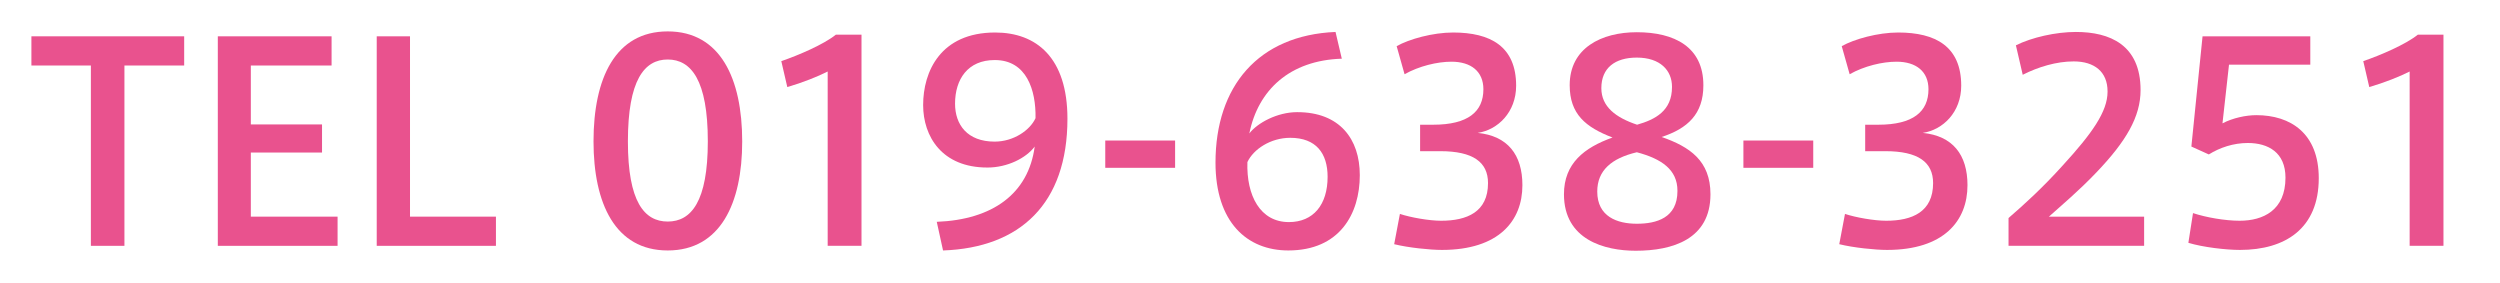
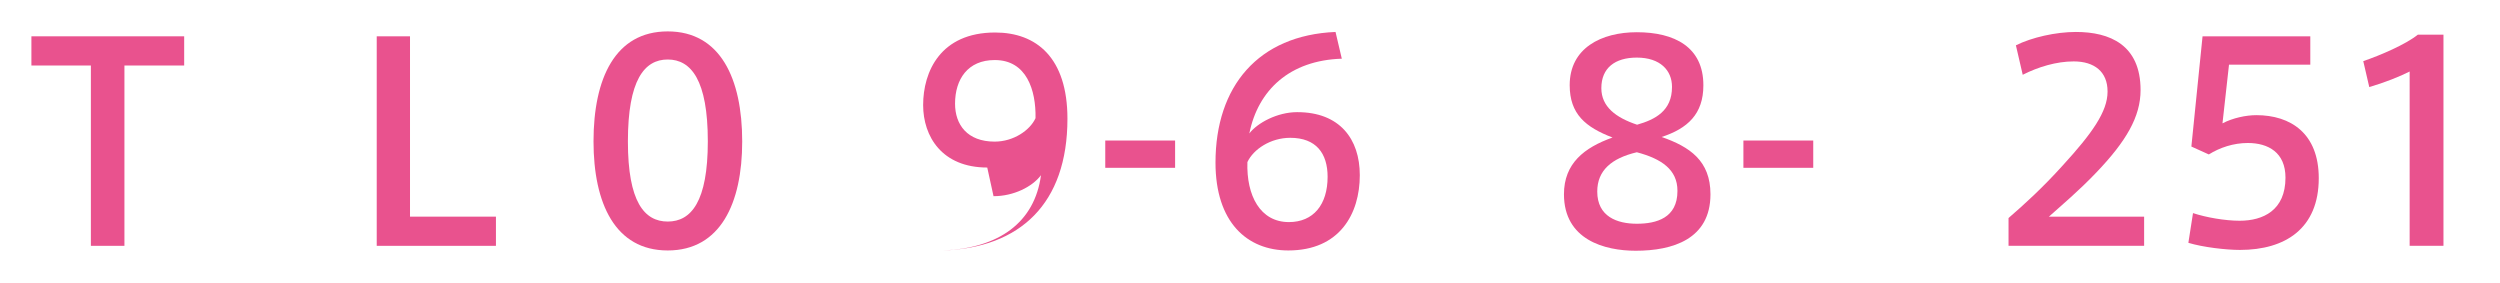
<svg xmlns="http://www.w3.org/2000/svg" id="_レイヤー_2" data-name="レイヤー 2" width="398" height="45" version="1.1" viewBox="0 0 398 45">
  <defs>
    <style>
      .cls-1 {
        fill: #e9528e;
        stroke-width: 0px;
      }
    </style>
  </defs>
  <path class="cls-1" d="M14.468,39.136V10.429H5v-4.647h24.32v4.647h-9.511v28.707h-5.342Z" />
-   <path class="cls-1" d="M39.932,19.81h11.335v4.474h-11.335v10.206h13.81v4.647h-19.066V5.782h18.111v4.647h-12.855v9.381Z" />
  <path class="cls-1" d="M65.273,34.489h13.68v4.647h-18.979V5.782h5.299v28.707Z" />
  <path class="cls-1" d="M118.158,22.546c0,9.815-3.474,17.327-11.857,17.327-8.381,0-11.813-7.512-11.813-17.372,0-9.988,3.432-17.502,11.813-17.502,8.383,0,11.857,7.513,11.857,17.502v.045ZM99.962,22.546c0,9.553,2.605,12.725,6.339,12.725,3.736,0,6.384-3.172,6.384-12.77,0-9.728-2.647-13.028-6.384-13.028-3.734,0-6.339,3.3-6.339,13.028v.045Z" />
-   <path class="cls-1" d="M125.338,13.86l-.955-4.126c2.779-.955,6.731-2.649,8.686-4.212h4.082v33.614h-5.384V11.384c-1.52.782-4.039,1.782-6.428,2.477Z" />
-   <path class="cls-1" d="M157.17,26.671c-7.211,0-10.206-4.949-10.206-9.945,0-5.297,2.735-11.551,11.465-11.551,6.557,0,11.508,3.995,11.508,13.723,0,13.55-7.556,20.543-19.804,20.976l-1-4.559c8.903-.347,14.592-4.474,15.592-11.985-1.39,1.867-4.387,3.342-7.513,3.342h-.043ZM158.342,9.561c-4.257,0-6.298,3.04-6.298,6.949,0,3.344,1.955,6.036,6.298,6.036,3.04,0,5.646-1.825,6.514-3.736.087-4.472-1.432-9.249-6.471-9.249h-.043Z" />
+   <path class="cls-1" d="M157.17,26.671c-7.211,0-10.206-4.949-10.206-9.945,0-5.297,2.735-11.551,11.465-11.551,6.557,0,11.508,3.995,11.508,13.723,0,13.55-7.556,20.543-19.804,20.976c8.903-.347,14.592-4.474,15.592-11.985-1.39,1.867-4.387,3.342-7.513,3.342h-.043ZM158.342,9.561c-4.257,0-6.298,3.04-6.298,6.949,0,3.344,1.955,6.036,6.298,6.036,3.04,0,5.646-1.825,6.514-3.736.087-4.472-1.432-9.249-6.471-9.249h-.043Z" />
  <path class="cls-1" d="M187.076,22.372v4.344h-11.118v-4.344h11.118Z" />
  <path class="cls-1" d="M206.536,17.855c6.731,0,9.944,4.257,9.944,10.033,0,6.166-3.212,11.985-11.378,11.985-6.557,0-11.595-4.472-11.595-13.983,0-12.16,6.819-20.283,19.109-20.803l1,4.257c-8.296.26-13.332,4.994-14.722,11.9,1.302-1.694,4.472-3.389,7.599-3.389h.045ZM205.189,35.357c3.909,0,6.166-2.779,6.166-7.209,0-3.734-1.825-6.209-5.949-6.209-3.127,0-5.864,1.823-6.819,3.864-.175,5.342,2.042,9.553,6.601,9.553Z" />
-   <path class="cls-1" d="M242.366,29.495c0,5.646-3.736,10.293-12.812,10.293-1.867,0-5.299-.347-7.601-.912l.912-4.821c1.694.565,4.647,1.087,6.559,1.087,4.125,0,7.469-1.39,7.469-5.994,0-3.344-2.387-5.081-7.599-5.081h-3.214v-4.212h2.085c5.559,0,7.991-2.085,7.991-5.646,0-2.824-1.955-4.387-5.081-4.387-2.257,0-5.169.695-7.469,1.997l-1.26-4.472c1.997-1.13,5.776-2.172,8.989-2.172,5.951,0,10.033,2.215,10.033,8.468,0,4.212-2.91,7.036-6.124,7.513,4.734.477,7.123,3.43,7.123,8.338Z" />
  <path class="cls-1" d="M271.176,13.6c0,4.559-2.519,6.861-6.644,8.206,4.472,1.564,7.774,3.779,7.774,9.121,0,7.166-6.036,8.991-11.9,8.991-4.951,0-11.423-1.737-11.423-8.991,0-4.907,3.214-7.426,7.731-9.033-4.299-1.65-6.819-3.734-6.819-8.338,0-5.906,5.039-8.426,10.685-8.426,5.992,0,10.596,2.347,10.596,8.426v.045ZM267.049,30.363c0-3.344-2.517-5.081-6.469-6.124-4.039.957-6.298,2.91-6.298,6.254,0,3.996,3.172,5.126,6.298,5.126s6.469-.912,6.469-5.211v-.045ZM266.182,13.816c0-2.605-1.867-4.647-5.602-4.647-3.474,0-5.646,1.652-5.646,4.864,0,2.954,2.302,4.691,5.689,5.821,2.91-.827,5.559-2.217,5.559-5.994v-.045Z" />
  <path class="cls-1" d="M288.668,22.372v4.344h-11.118v-4.344h11.118Z" />
-   <path class="cls-1" d="M313.223,29.495c0,5.646-3.736,10.293-12.812,10.293-1.867,0-5.299-.347-7.601-.912l.912-4.821c1.694.565,4.647,1.087,6.559,1.087,4.125,0,7.469-1.39,7.469-5.994,0-3.344-2.387-5.081-7.599-5.081h-3.214v-4.212h2.085c5.559,0,7.991-2.085,7.991-5.646,0-2.824-1.955-4.387-5.081-4.387-2.257,0-5.169.695-7.469,1.997l-1.26-4.472c1.997-1.13,5.776-2.172,8.989-2.172,5.951,0,10.033,2.215,10.033,8.468,0,4.212-2.91,7.036-6.124,7.513,4.734.477,7.123,3.43,7.123,8.338Z" />
  <path class="cls-1" d="M335.523,14.555c0-3.127-2.085-4.779-5.384-4.779-2.737,0-5.646.87-8.121,2.129l-1.087-4.691c2.519-1.258,6.341-2.127,9.555-2.127,5.384,0,10.293,2.042,10.293,9.251,0,4.257-2.302,8.164-7.036,13.115-2.822,2.954-5.472,5.169-7.556,7.036h15.157v4.647h-21.585v-4.429c2.519-2.172,5.429-4.821,8.643-8.383,4.647-5.079,7.121-8.554,7.121-11.725v-.043Z" />
  <path class="cls-1" d="M359.202,18.332c5.472,0,9.945,2.911,9.945,10.033,0,7.991-5.299,11.423-12.55,11.423-2.259,0-5.908-.435-8.208-1.13l.738-4.734c2.085.695,5.124,1.217,7.426,1.217,3.734,0,7.296-1.652,7.296-6.863,0-3.995-2.737-5.514-5.994-5.514-2.302,0-4.472.738-6.209,1.823l-2.779-1.258,1.78-17.546h17.154v4.517h-12.942l-1.04,9.338c1.65-.87,3.777-1.304,5.384-1.304Z" />
  <path class="cls-1" d="M377.187,13.86l-.955-4.126c2.779-.955,6.731-2.649,8.686-4.212h4.082v33.614h-5.384V11.384c-1.52.782-4.039,1.782-6.428,2.477Z" />
</svg>